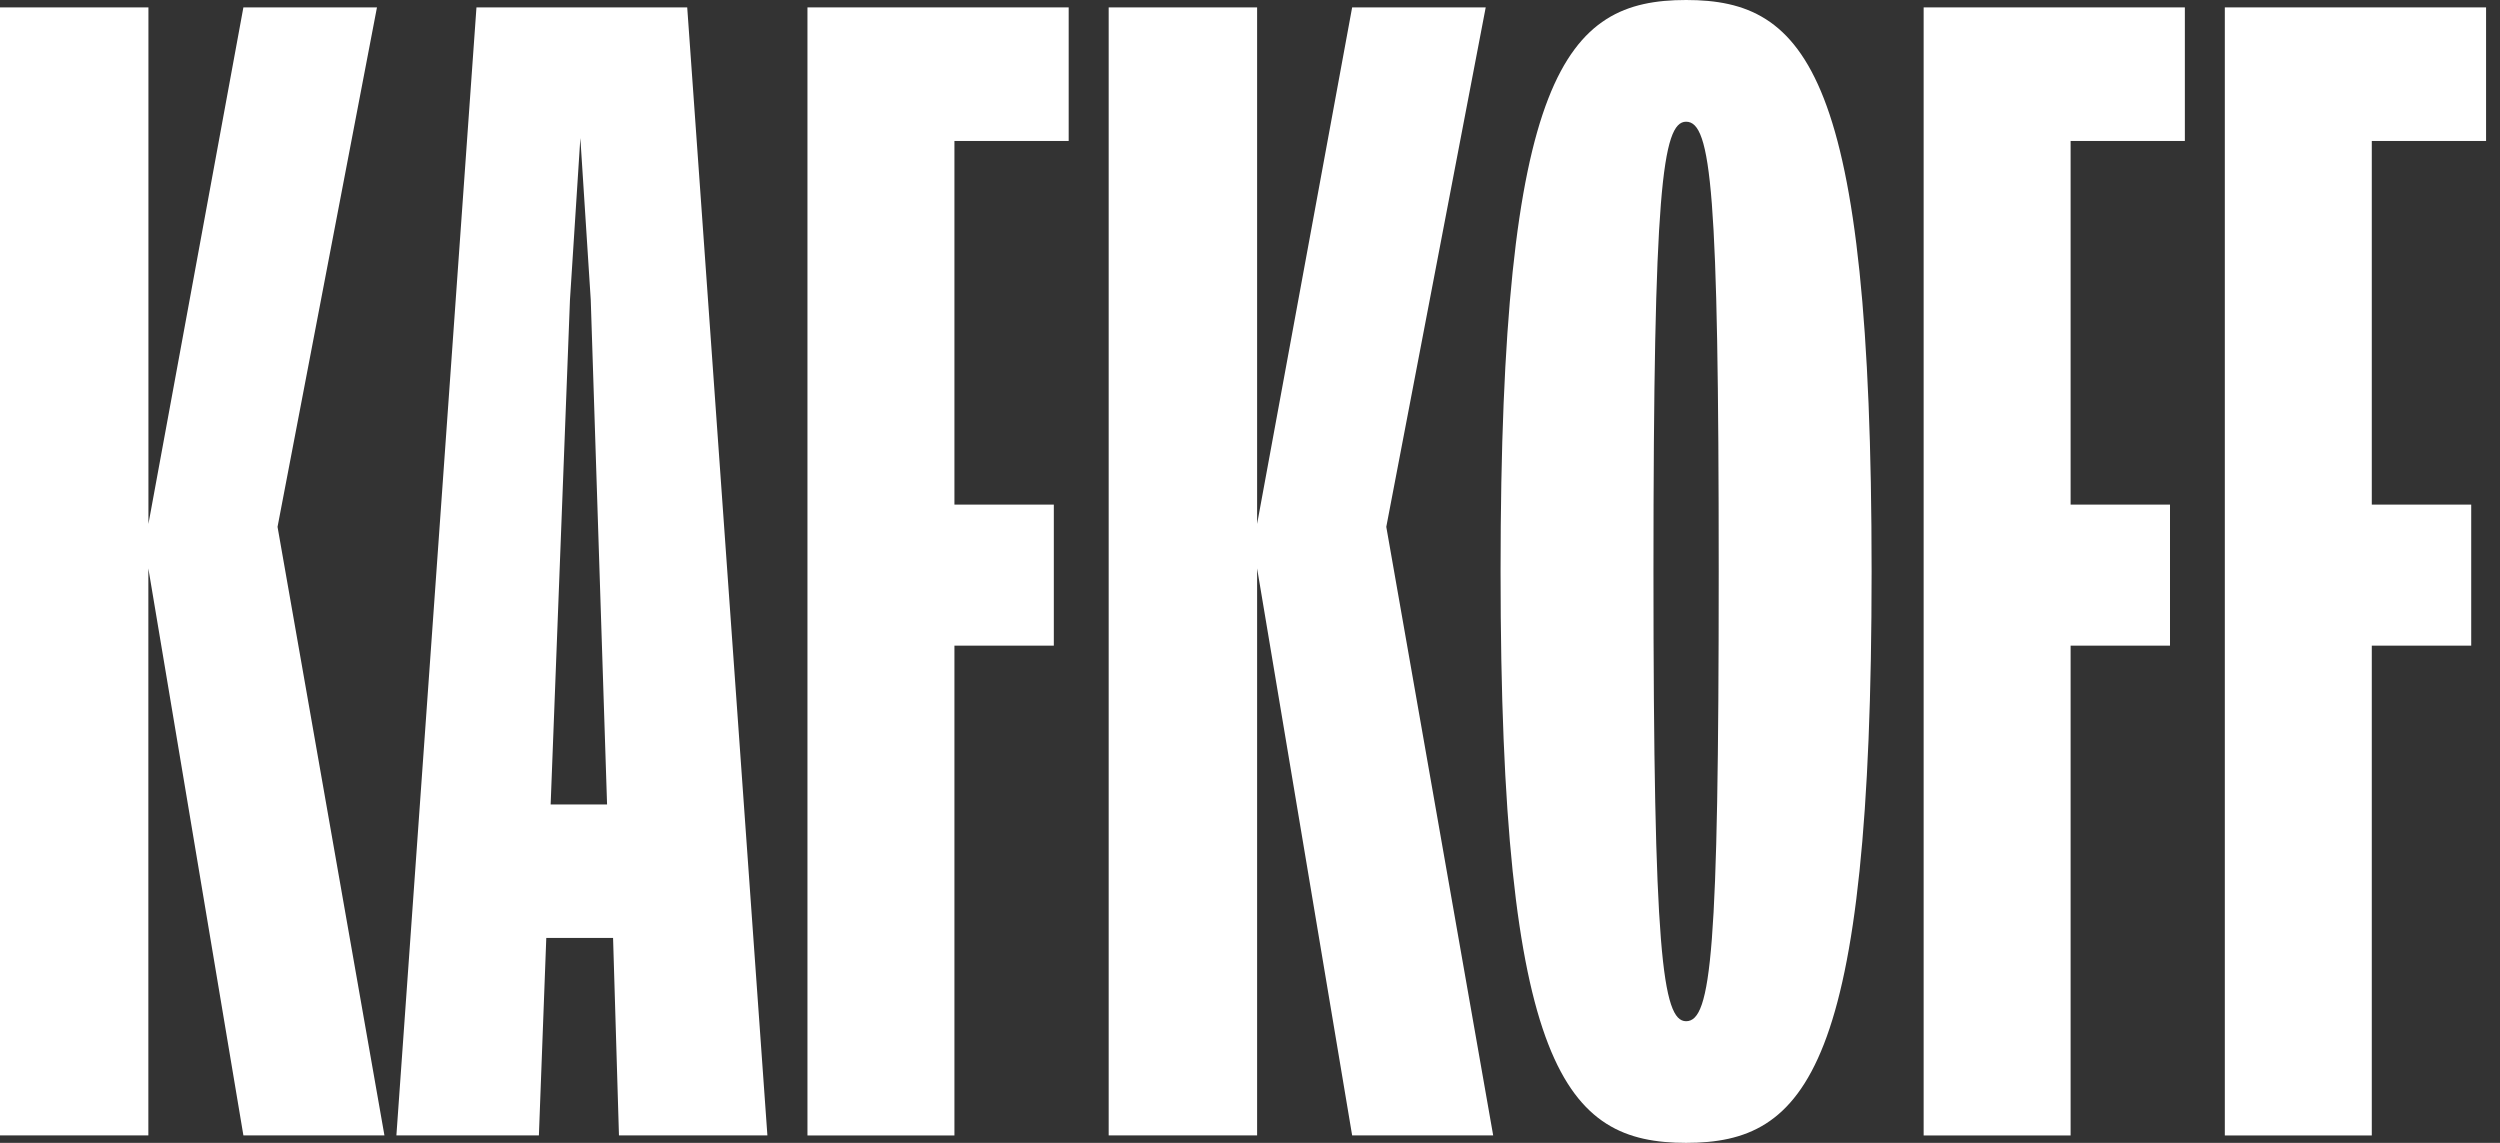
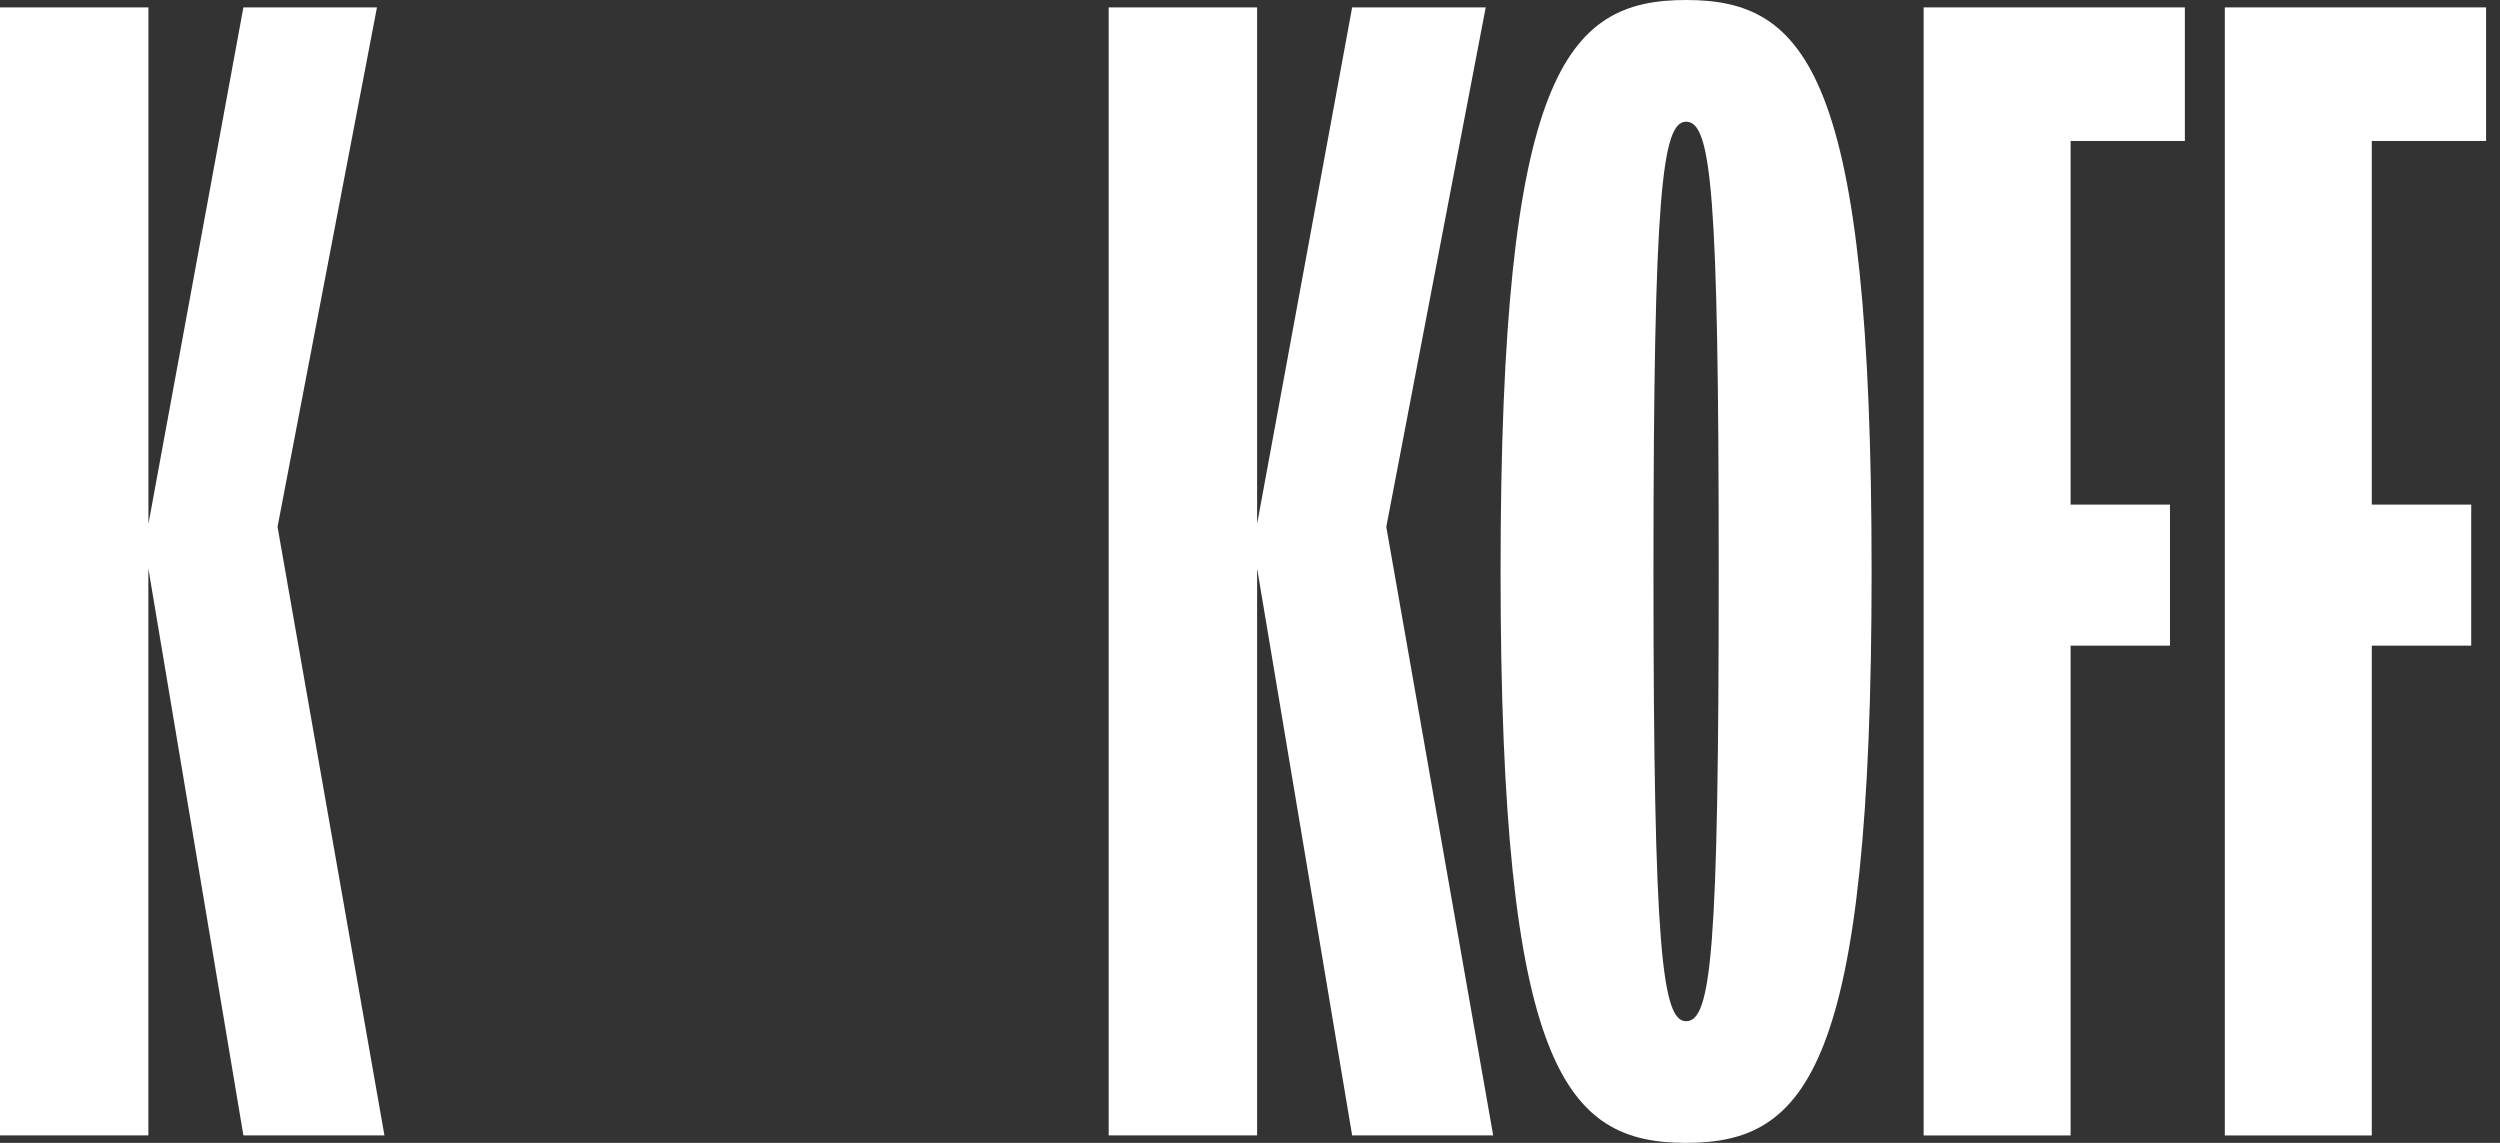
<svg xmlns="http://www.w3.org/2000/svg" width="70" height="32" viewBox="0 0 70 32" fill="none">
  <rect x="0" y="0" width="70" height="32" fill="#333333" stroke="none" />
  <path d="M0 0.207H4.156V14.67L6.815 0.207H10.555L7.771 14.752L10.764 31.791H6.815L4.154 15.915V31.791H0V0.207Z" fill="white" />
-   <path d="M19.242 0.207L21.487 31.791H17.331L17.166 26.263H15.296L15.089 31.791H11.099L13.341 0.207H19.242ZM15.418 22.525H16.998L16.541 8.396L16.25 3.865L15.959 8.396L15.418 22.525Z" fill="white" />
-   <path d="M22.609 31.793V0.207H29.923V3.947H26.724V14.129H29.507V18.078H26.724V31.793H22.609Z" fill="white" />
  <path d="M31.043 0.207H35.199V14.67L37.86 0.207H41.6L38.816 14.752L41.809 31.791H37.86L35.199 15.915V31.791H31.043V0.207Z" fill="white" />
  <path d="M47.211 0C50.576 0 52.405 2.036 52.405 15.999C52.405 29.962 50.576 32 47.211 32C43.845 32 42.016 29.964 42.016 15.999C42.016 2.034 43.845 0 47.211 0ZM47.211 3.408C46.545 3.408 46.297 5.362 46.297 16.001C46.297 26.64 46.547 28.594 47.211 28.594C47.917 28.594 48.124 26.64 48.124 16.001C48.124 5.362 47.917 3.408 47.211 3.408Z" fill="white" />
  <path d="M53.862 31.793V0.207H61.176V3.947H57.977V14.129H60.76V18.078H57.977V31.793H53.862Z" fill="white" />
  <path d="M62.295 31.793V0.207H69.61V3.947H66.41V14.129H69.194V18.078H66.41V31.793H62.295Z" fill="white" />
</svg>